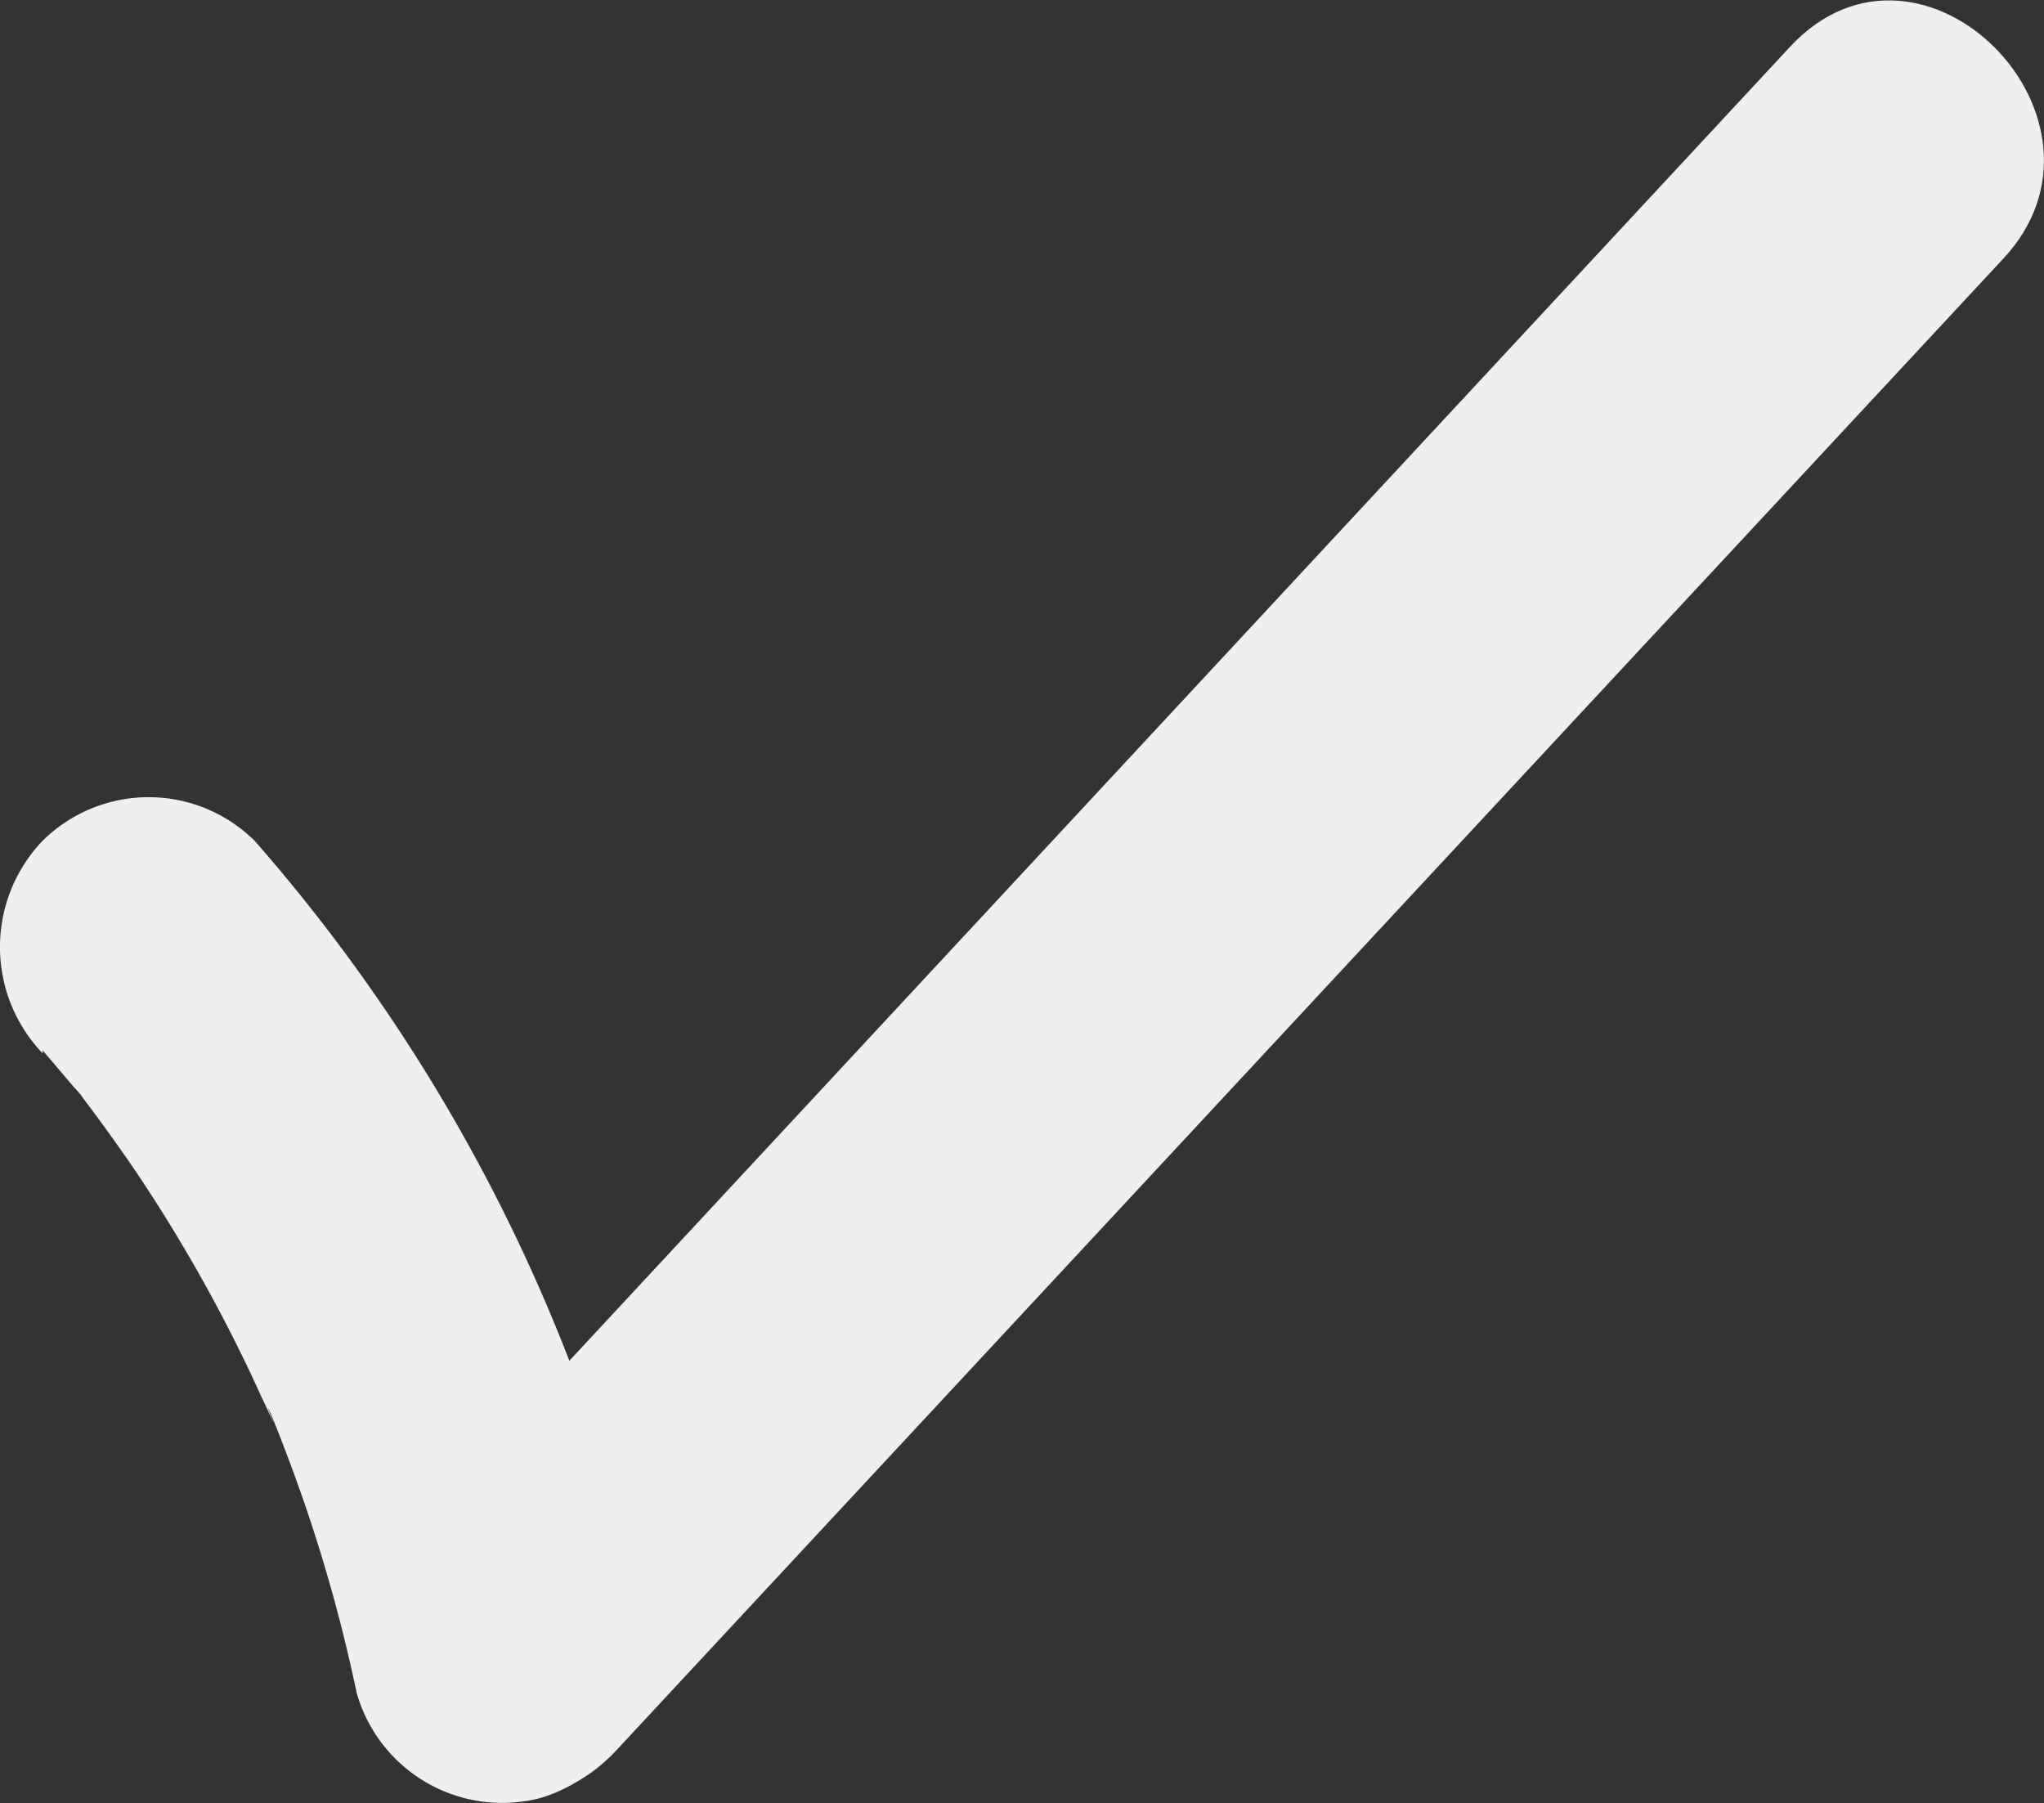
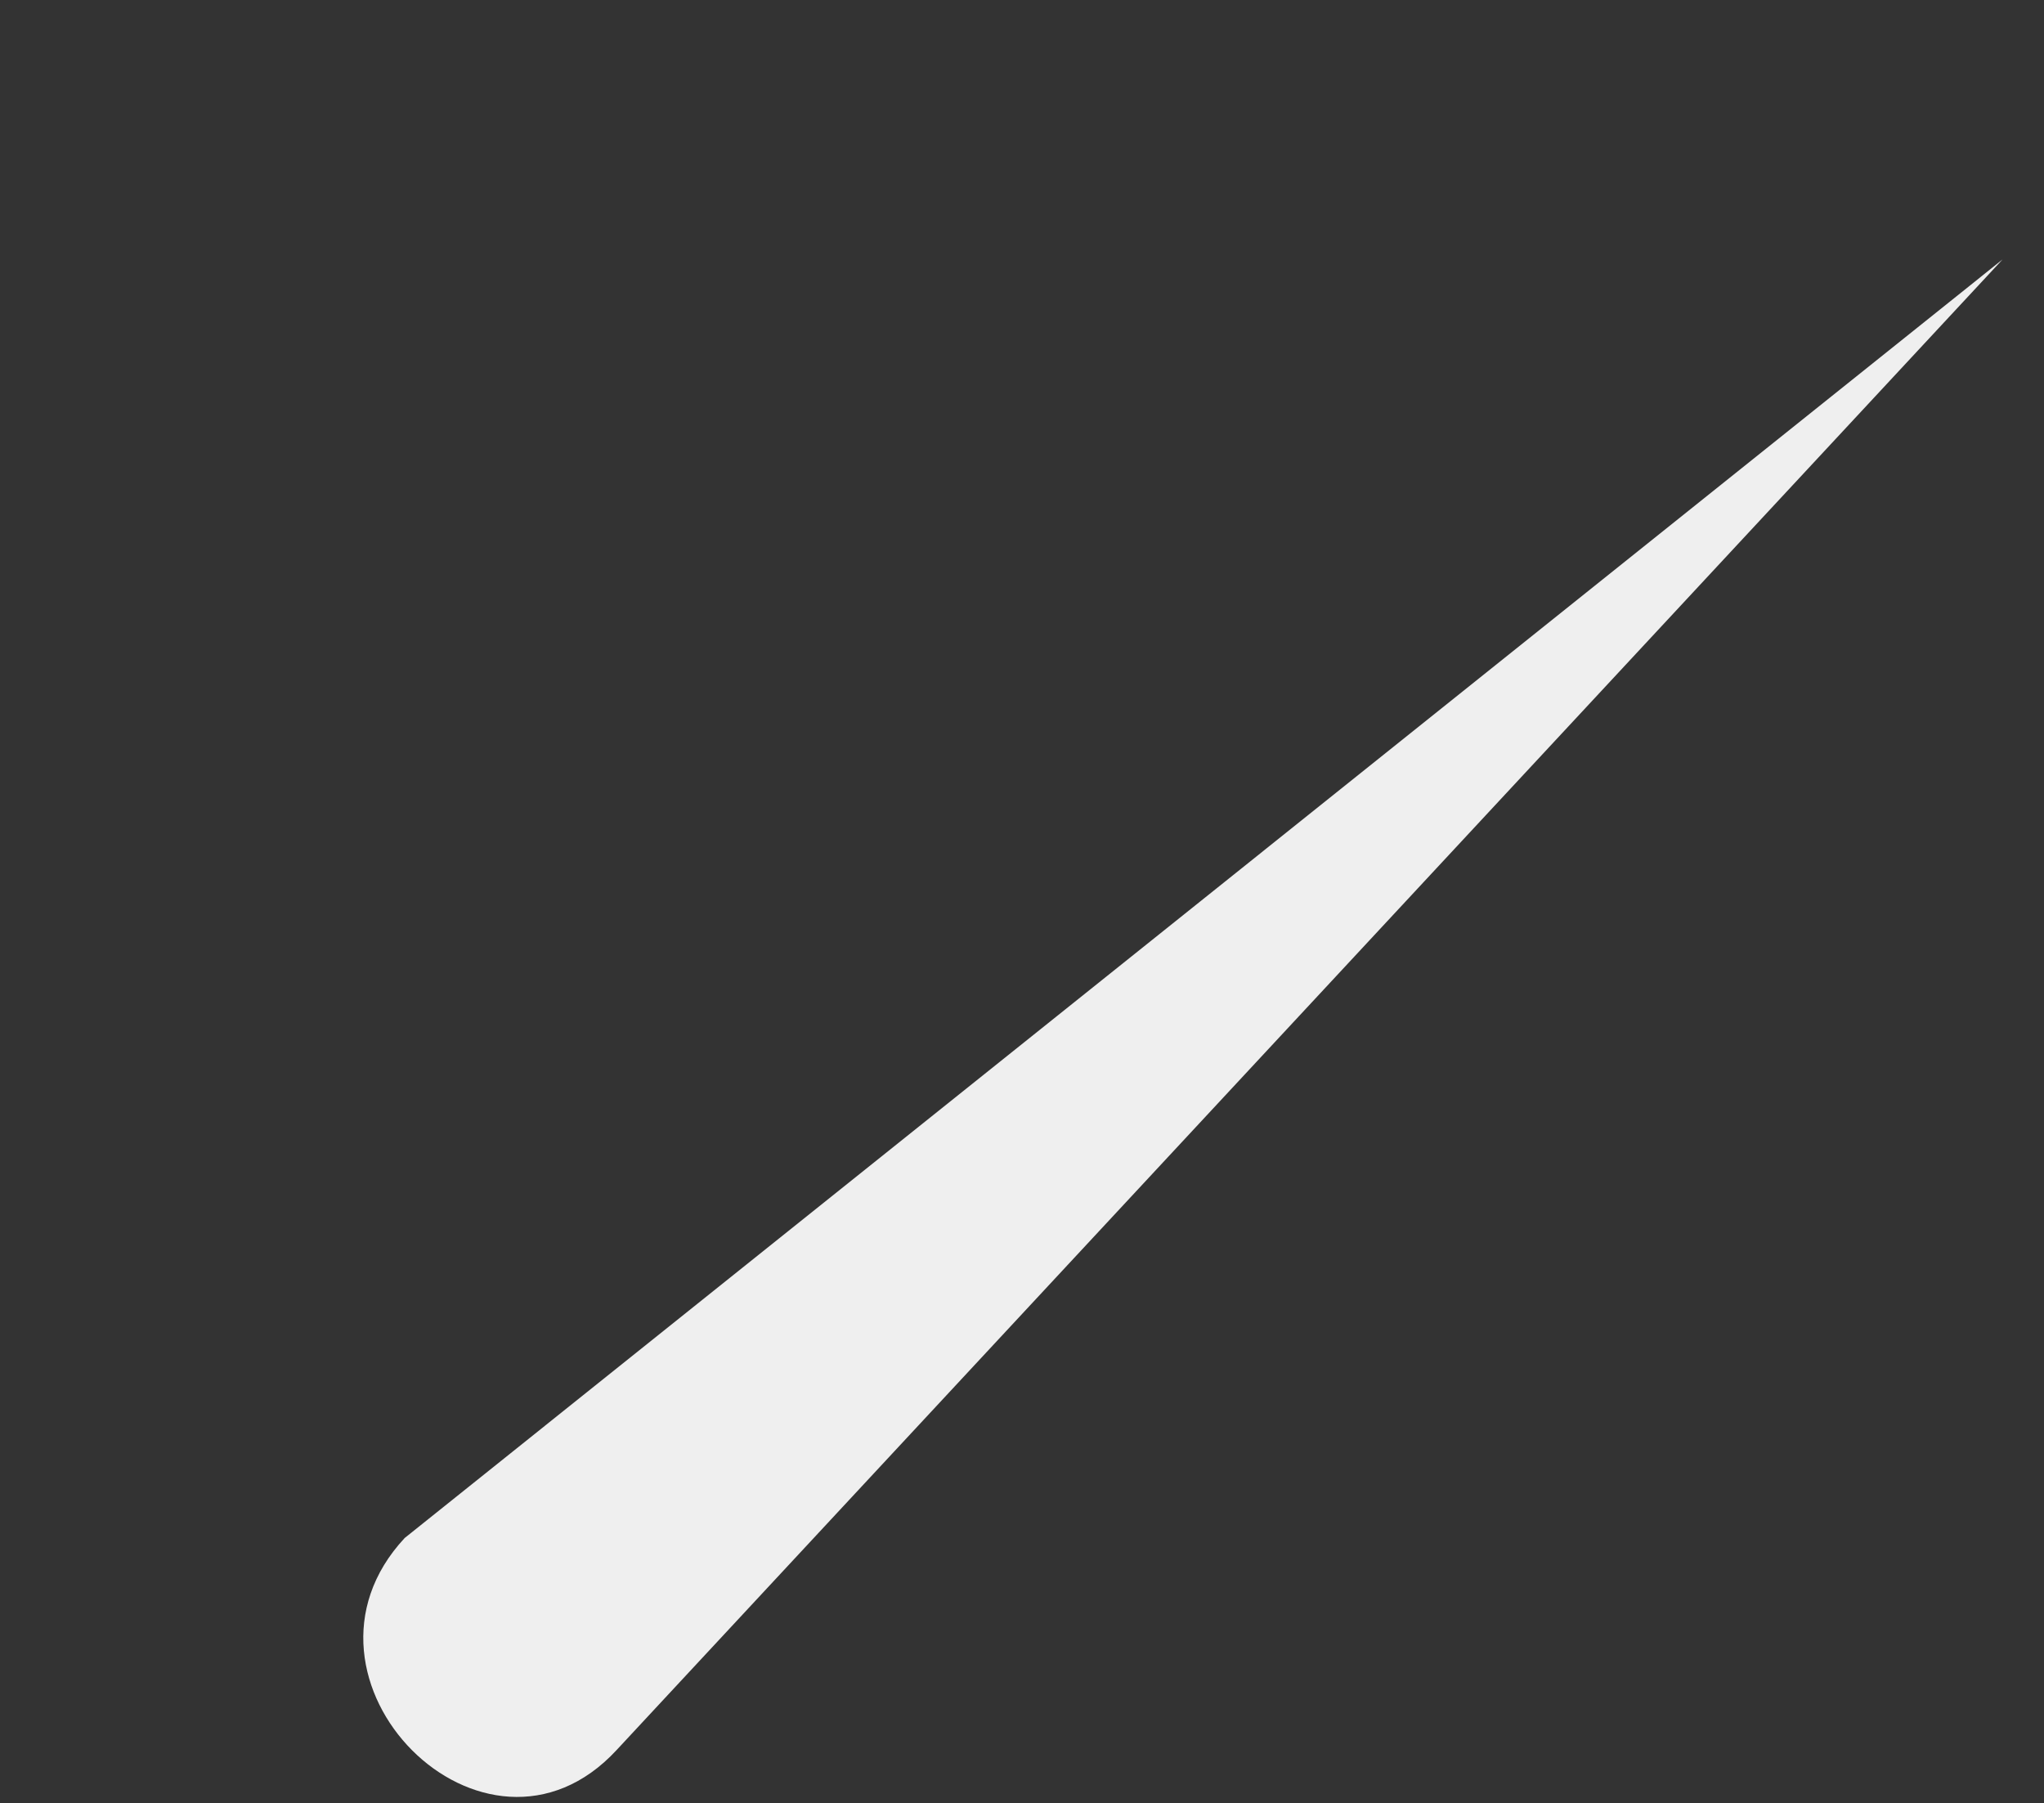
<svg xmlns="http://www.w3.org/2000/svg" viewBox="0 0 34.04 30.03">
  <rect x="0" y="0" width="34.04" height="30.03" fill="#333333" stroke="none" />
  <defs>
    <style>.cls-1{fill:#efefef;}</style>
  </defs>
  <g id="Ebene_2" data-name="Ebene 2">
    <g id="Ebene_1-2" data-name="Ebene 1">
-       <path class="cls-1" d="M.71,17.49l.51.6a2.42,2.42,0,0,1,.25.31c-.09-.17-.2-.25,0,0,.32.43.63.86.92,1.3A25.75,25.75,0,0,1,4,22.51c.12.24.23.48.34.72l.17.36c.15.33-.16-.39,0-.05.2.49.39,1,.56,1.49a26.36,26.36,0,0,1,.87,3.16A2.52,2.52,0,0,0,9,29.94a2.56,2.56,0,0,0,1.75-3.08A29,29,0,0,0,4.24,14,2.51,2.51,0,0,0,.71,14a2.56,2.56,0,0,0,0,3.54Z" />
-       <path class="cls-1" d="M10.27,29.14,33.35,4.32C35.54,2,32-1.58,29.81.78L6.74,25.61c-2.19,2.35,1.34,5.9,3.53,3.53Z" />
+       <path class="cls-1" d="M10.27,29.14,33.35,4.32L6.74,25.61c-2.19,2.35,1.34,5.9,3.53,3.53Z" />
    </g>
  </g>
</svg>